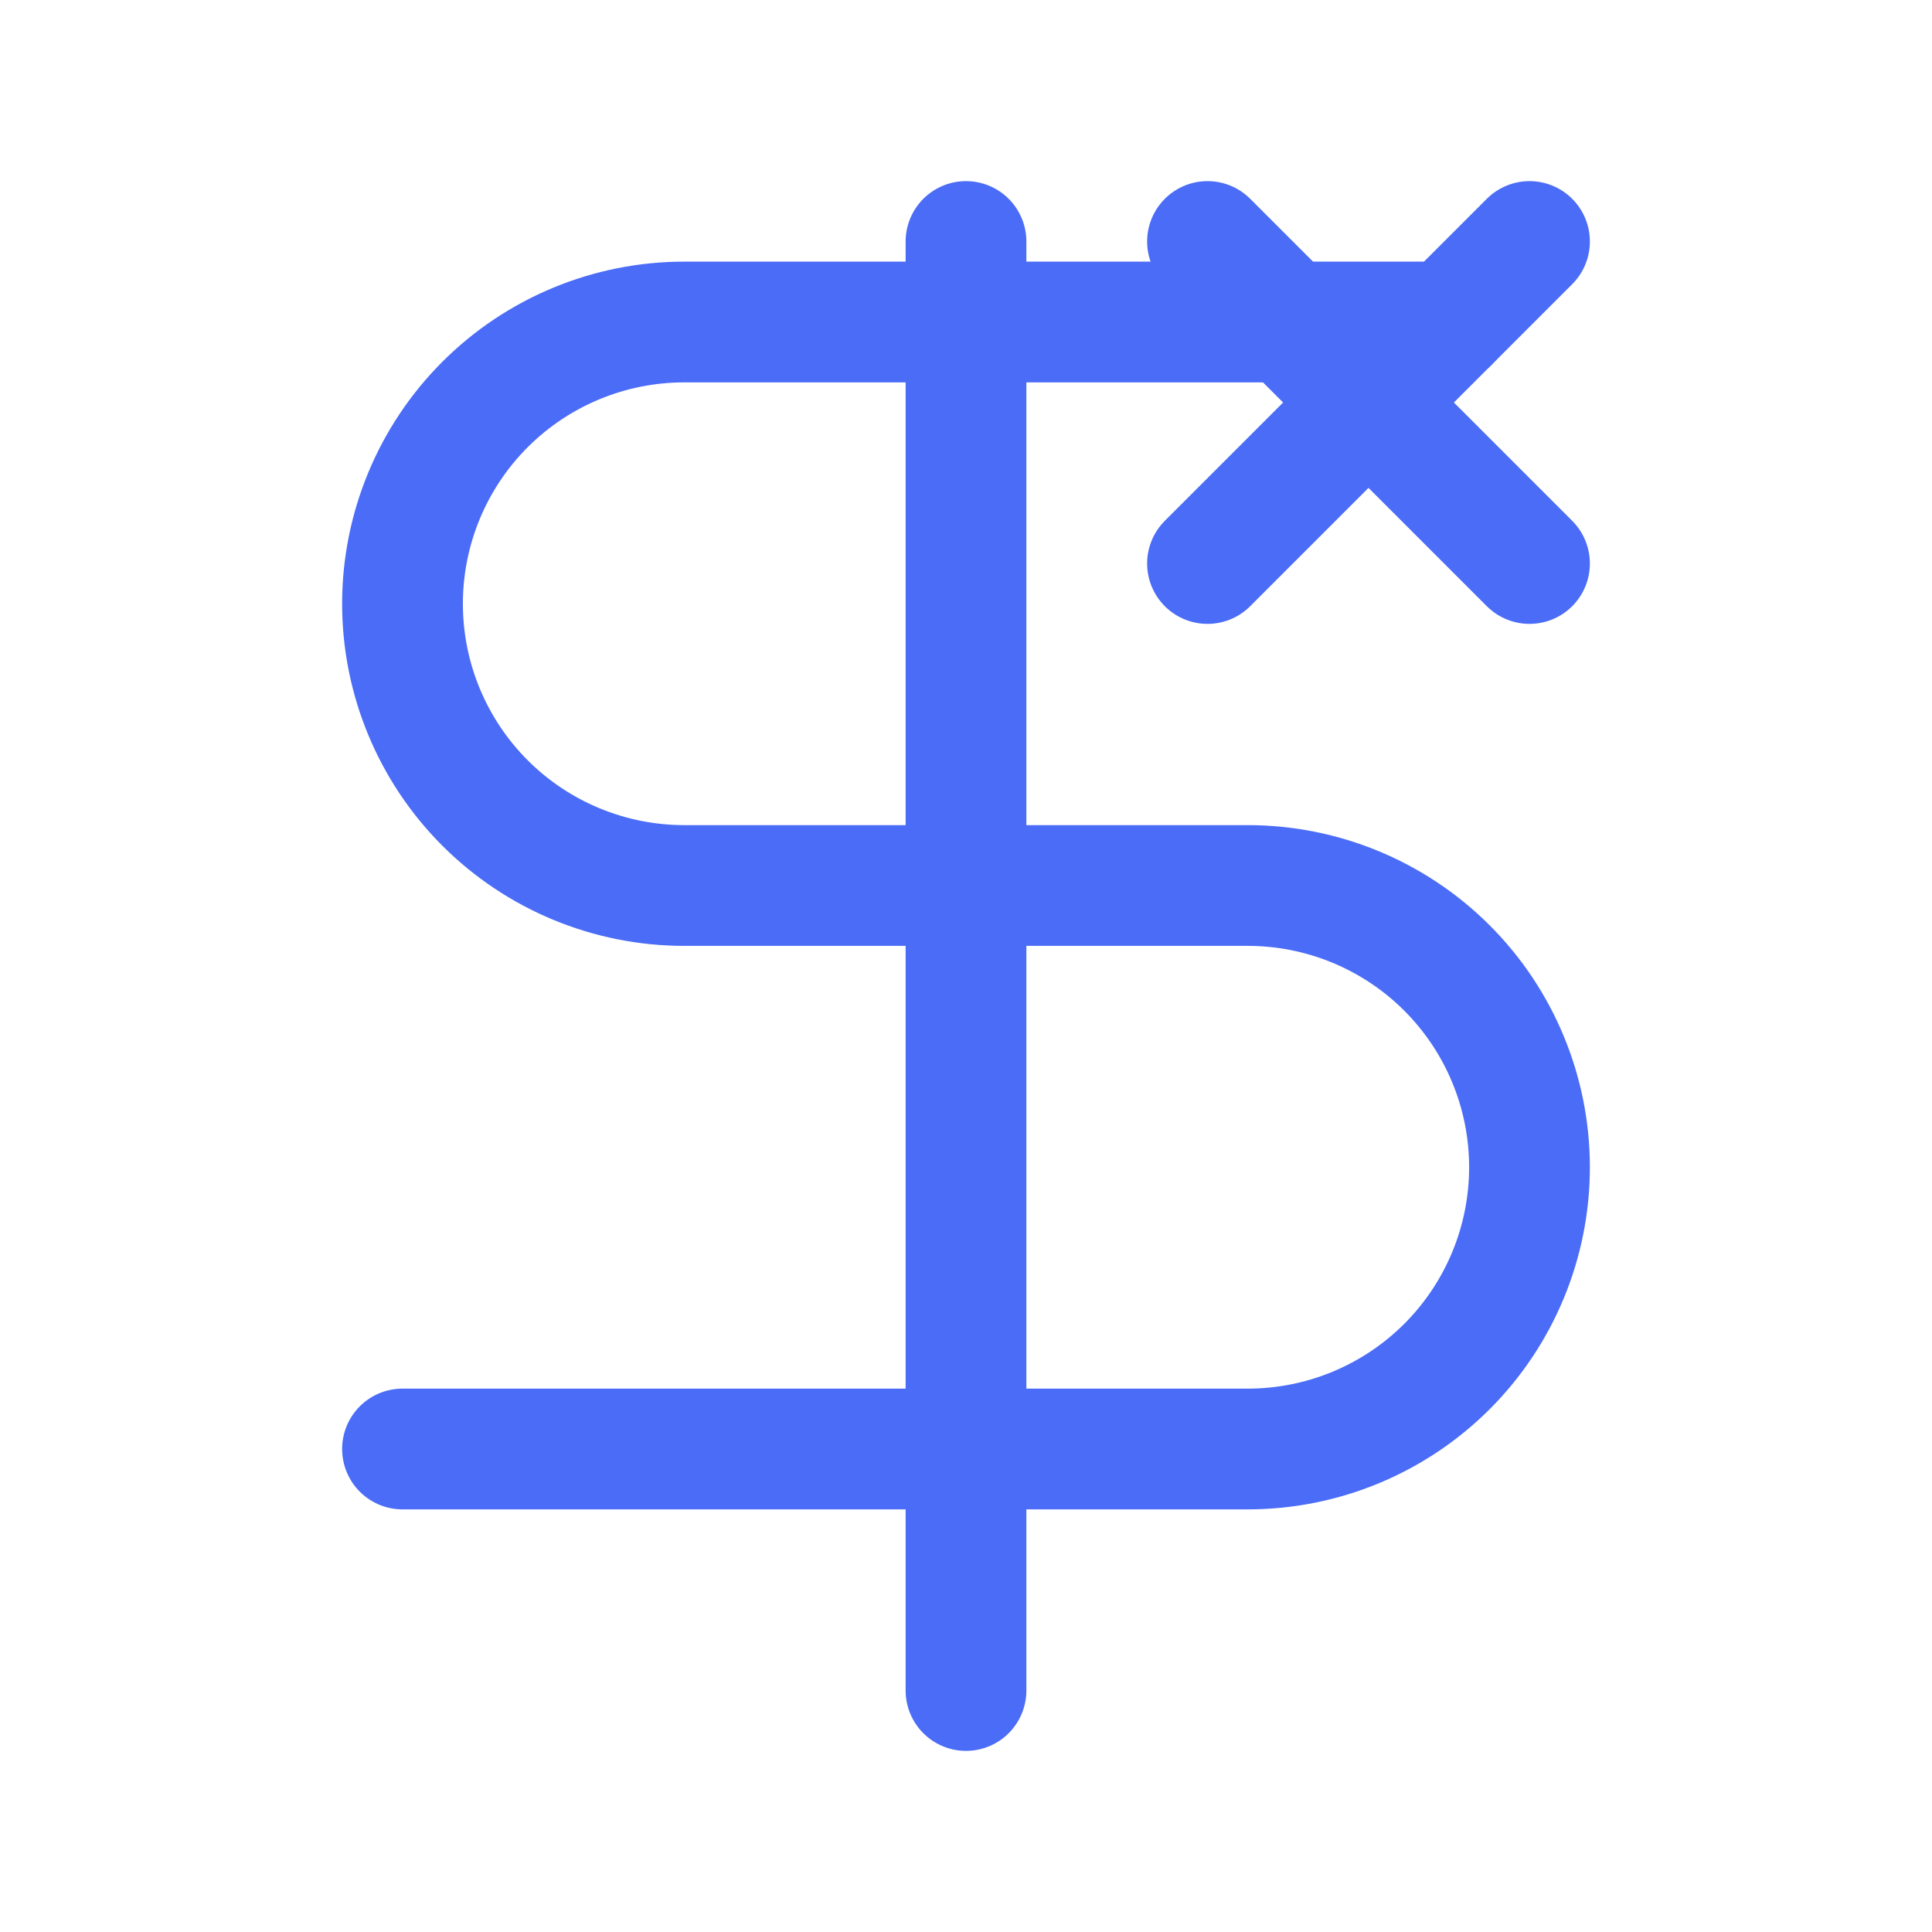
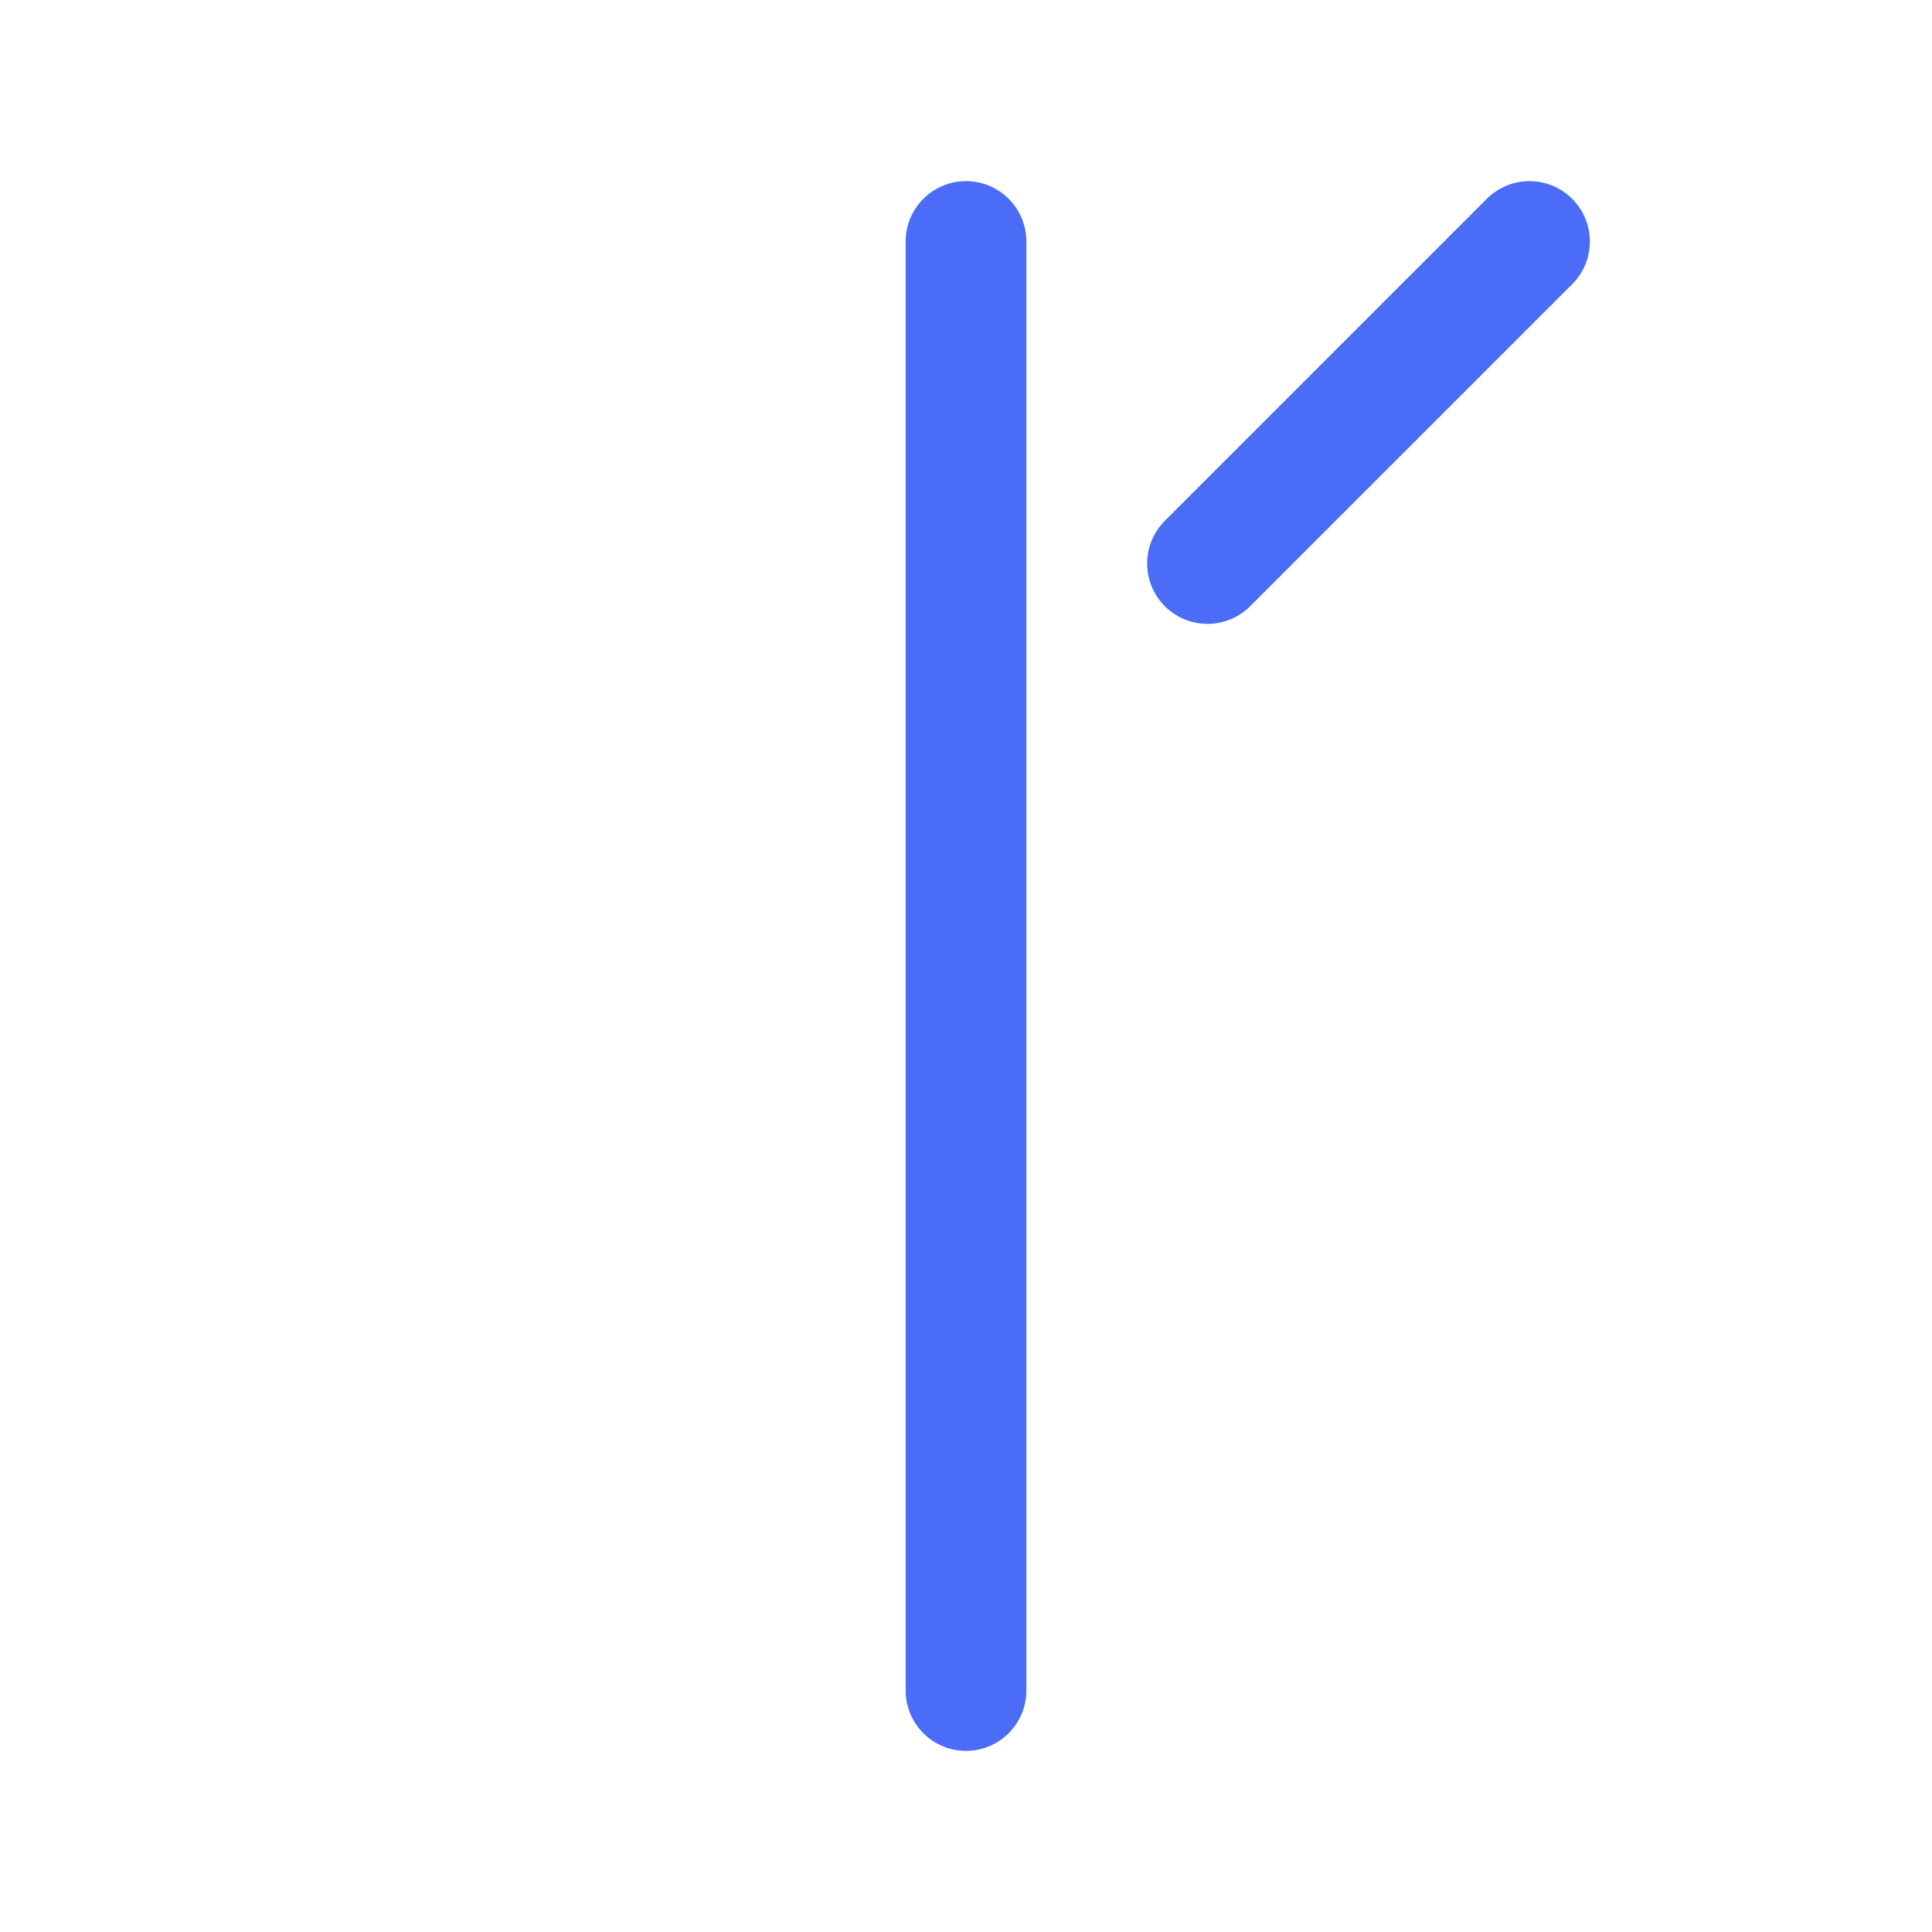
<svg xmlns="http://www.w3.org/2000/svg" width="24" height="24" viewBox="0 0 24 24" fill="none">
  <path d="M12 3V21" stroke="#4A6CF7" stroke-width="1.5" stroke-linecap="round" />
-   <path d="M18 4H8.5C7.572 4 6.681 4.369 6.025 5.025C5.369 5.681 5 6.572 5 7.5C5 8.428 5.369 9.319 6.025 9.975C6.681 10.631 7.572 11 8.5 11H15.5C16.428 11 17.319 11.369 17.975 12.025C18.631 12.681 19 13.572 19 14.5C19 15.428 18.631 16.319 17.975 16.975C17.319 17.631 16.428 18 15.5 18H5" stroke="#4A6CF7" stroke-width="1.5" stroke-linecap="round" />
  <path d="M15 7L19 3" stroke="#4A6CF7" stroke-width="1.5" stroke-linecap="round" />
-   <path d="M19 7L15 3" stroke="#4A6CF7" stroke-width="1.5" stroke-linecap="round" />
</svg>